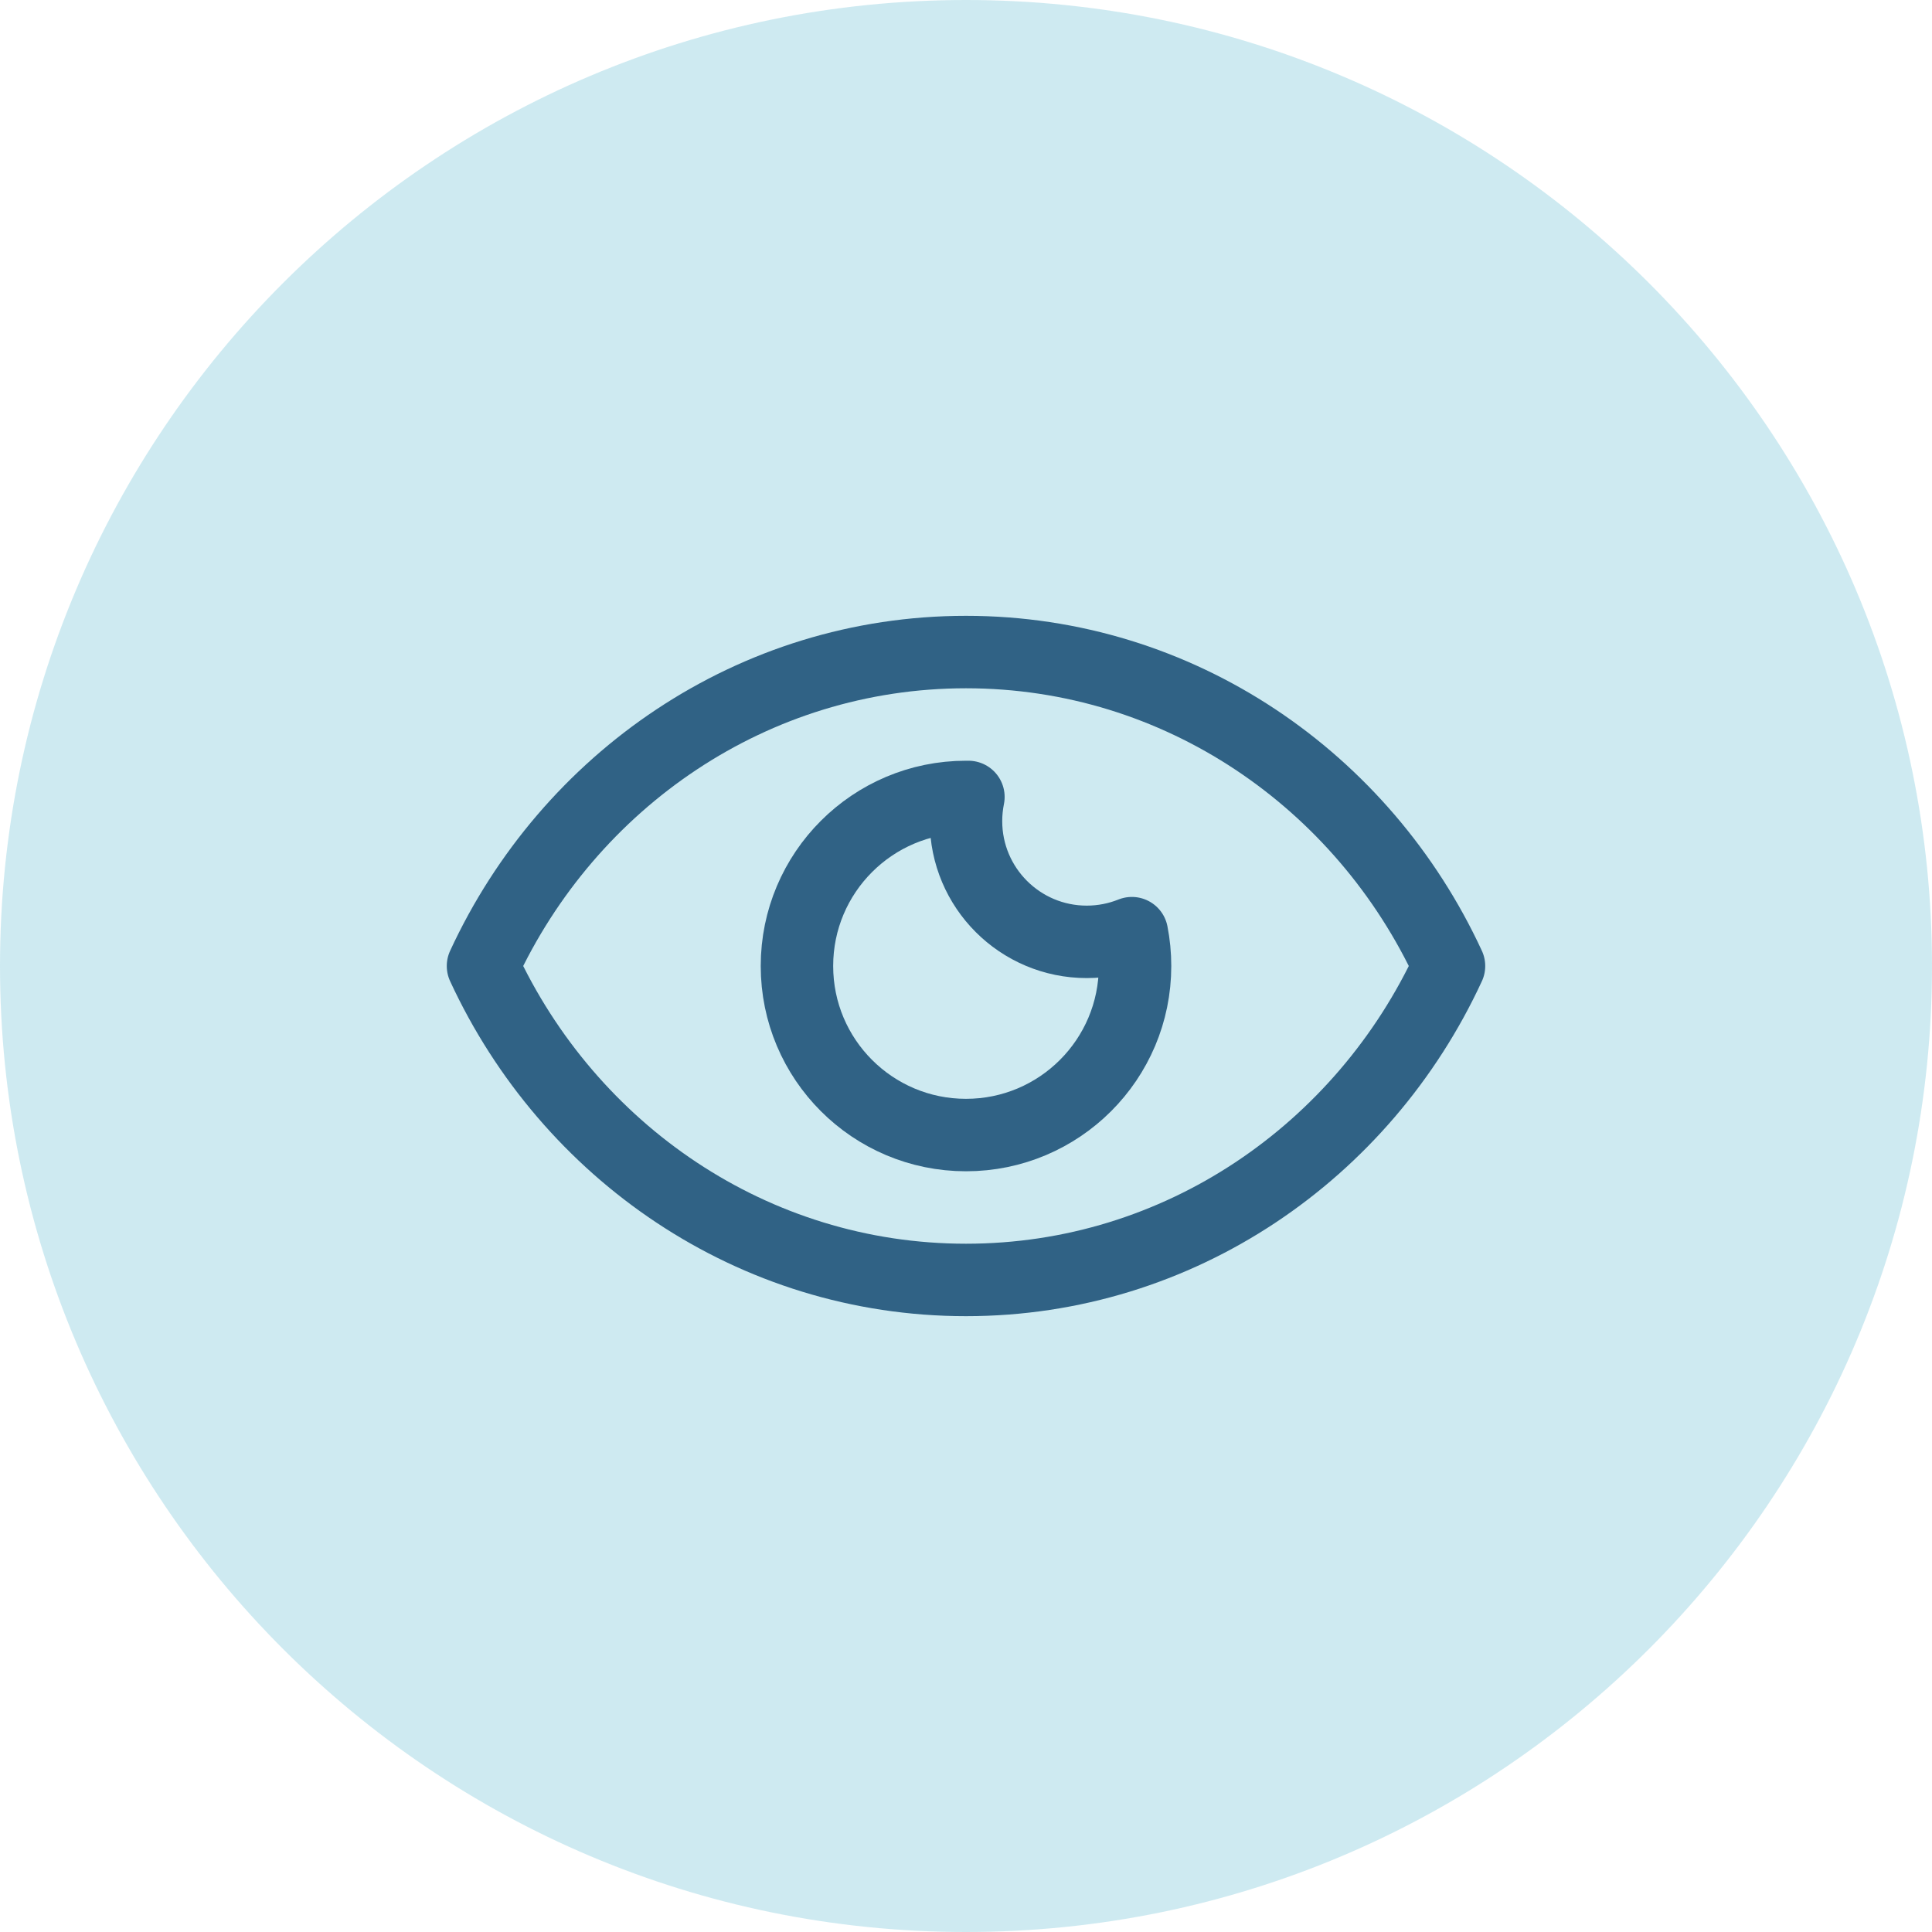
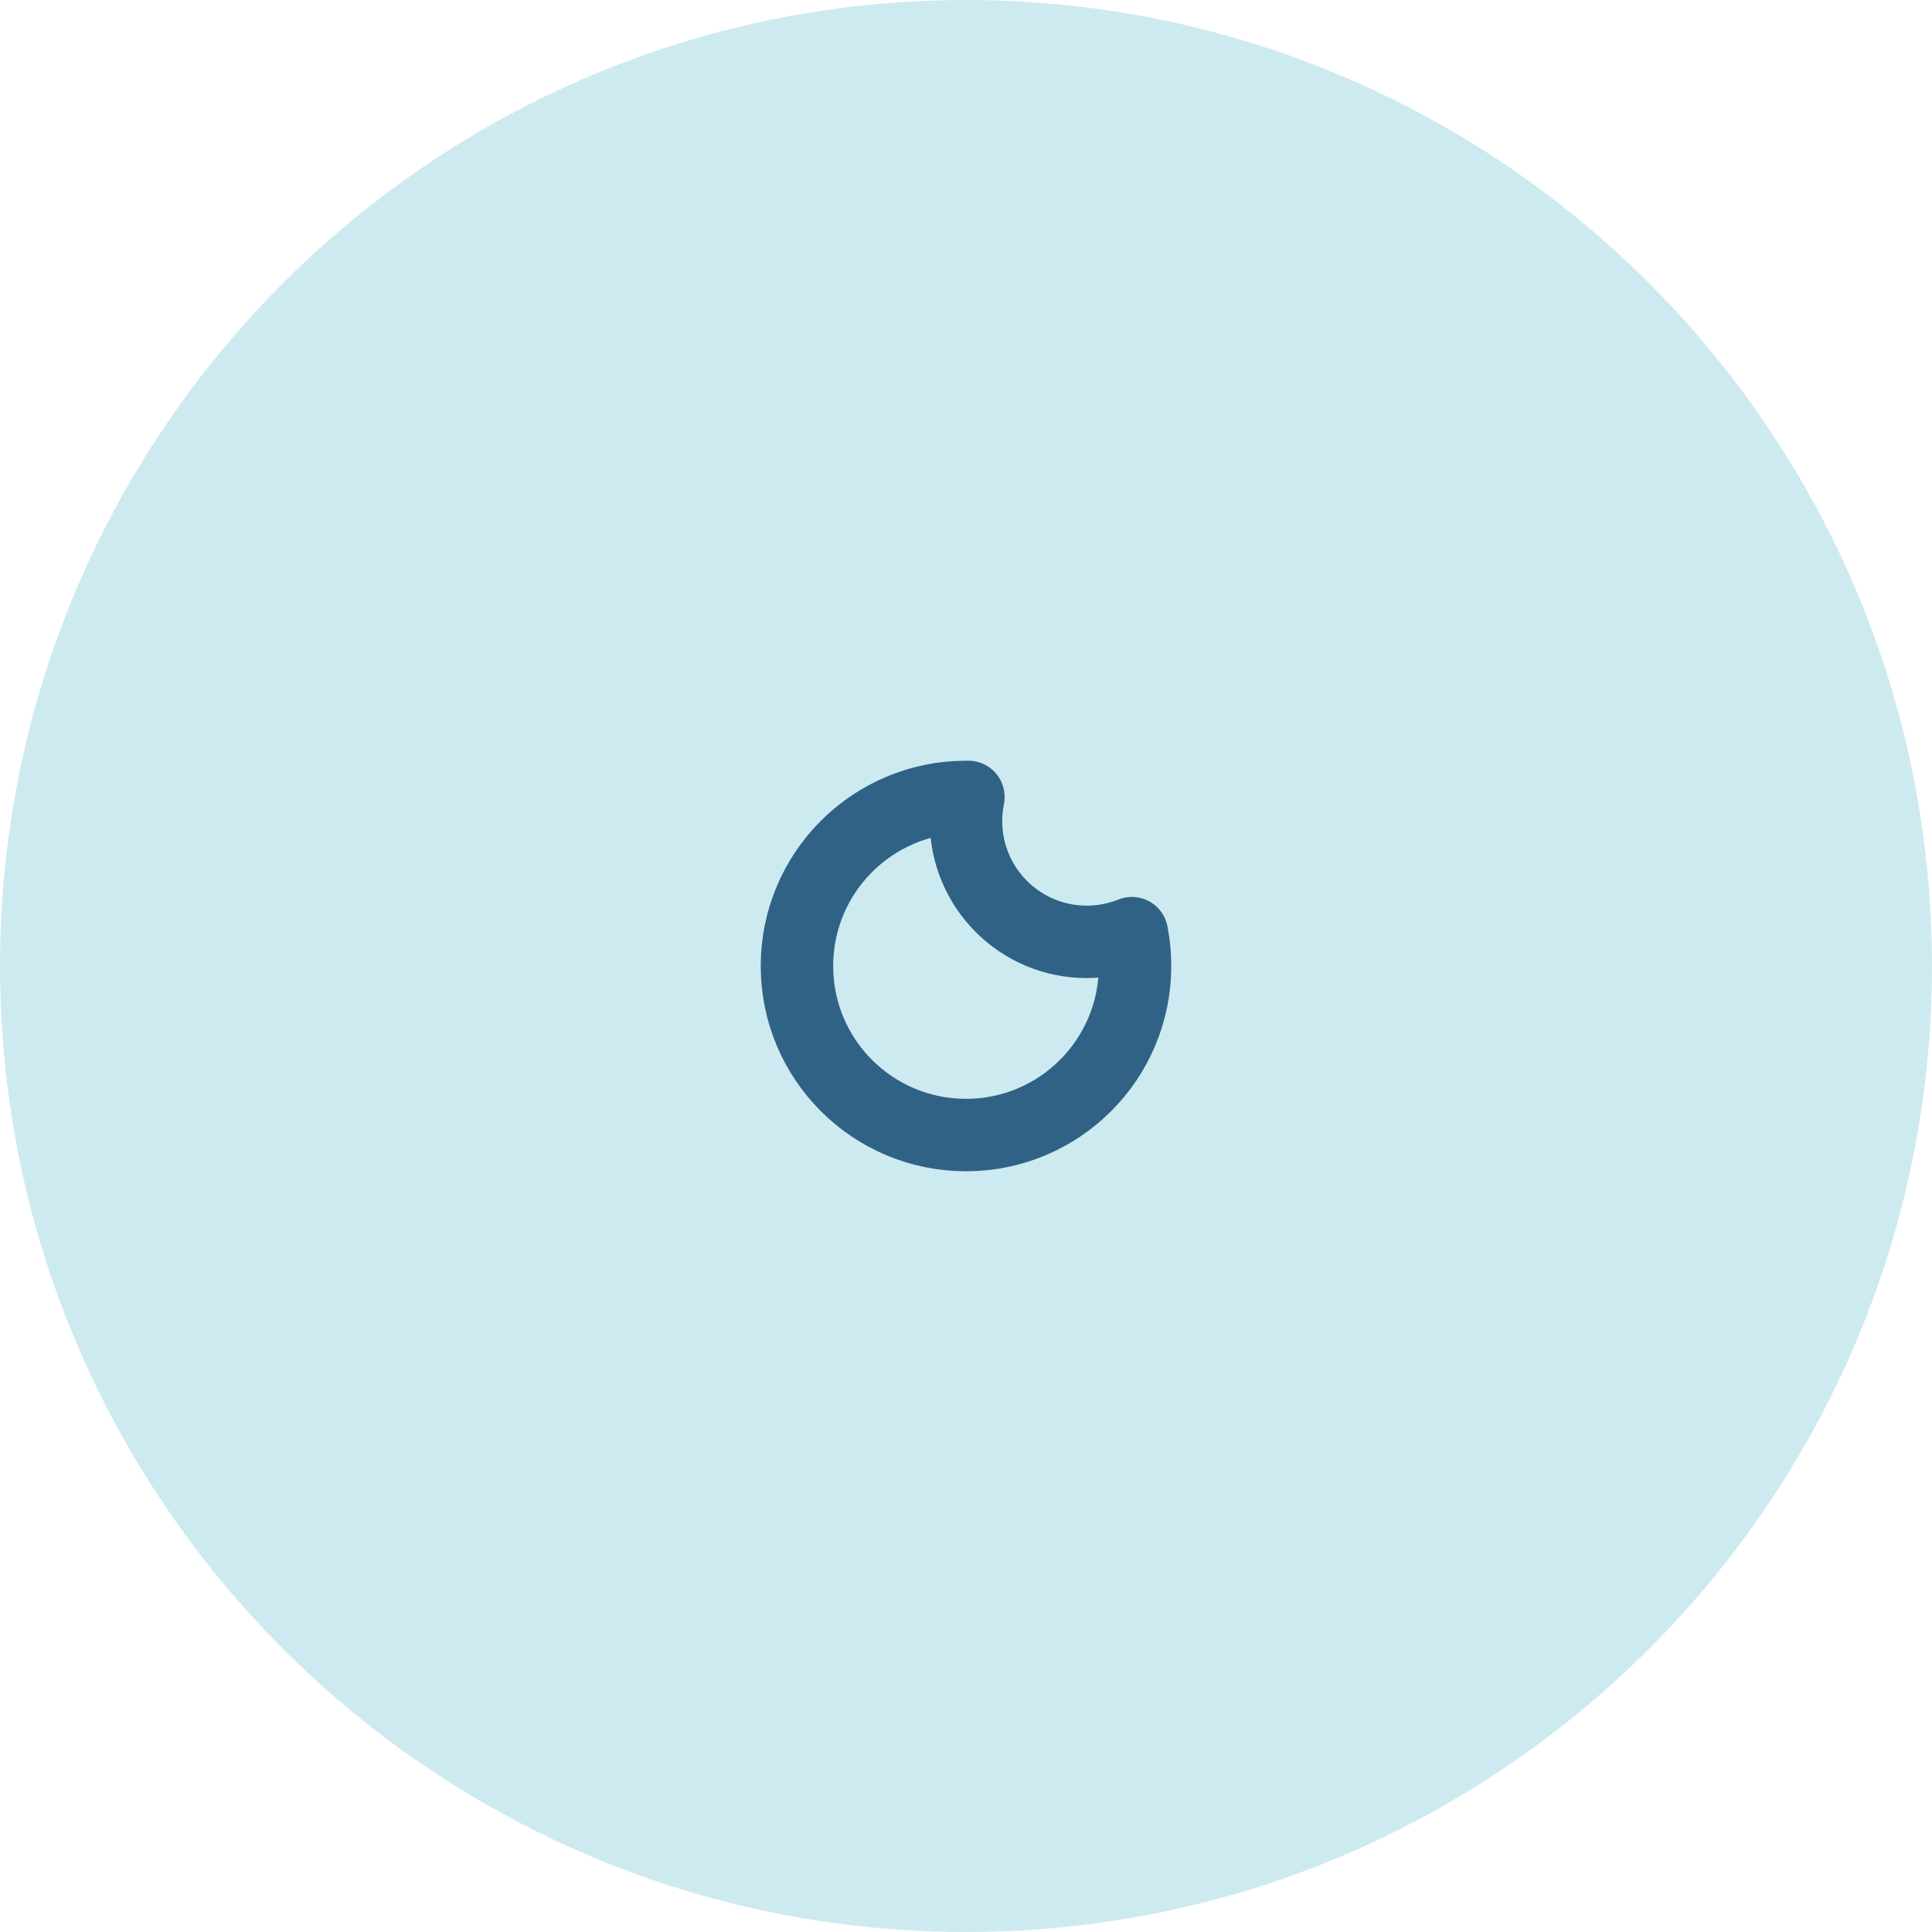
<svg xmlns="http://www.w3.org/2000/svg" width="48" height="48" viewBox="0 0 48 48" fill="none">
-   <path opacity="0.5" fill-rule="evenodd" clip-rule="evenodd" d="M24 0C37.248 0 48 10.752 48 24C48 37.248 37.248 48 24 48C10.752 48 0 37.248 0 24C0 10.752 10.752 0 24 0Z" fill="#9FD7E4" />
-   <path fill-rule="evenodd" clip-rule="evenodd" d="M12 24C14.131 28.612 18.703 31.8 24 31.8C29.297 31.8 33.869 28.612 36 24C33.869 19.388 29.297 16.2 24 16.2C18.703 16.2 14.131 19.388 12 24H12Z" stroke="#306285" stroke-width="1.8" stroke-linecap="round" stroke-linejoin="round" />
+   <path opacity="0.5" fill-rule="evenodd" clip-rule="evenodd" d="M24 0C37.248 0 48 10.752 48 24C48 37.248 37.248 48 24 48C10.752 48 0 37.248 0 24C0 10.752 10.752 0 24 0" fill="#9FD7E4" />
  <path fill-rule="evenodd" clip-rule="evenodd" d="M24.06 19.8C24.04 19.8 24.02 19.8 24 19.8C21.68 19.8 19.8 21.68 19.8 24C19.8 26.32 21.68 28.2 24 28.2C26.32 28.2 28.2 26.32 28.2 24C28.2 23.721 28.173 23.448 28.121 23.184C27.774 23.323 27.396 23.4 27 23.4C25.343 23.4 24 22.057 24 20.4C24 20.195 24.021 19.994 24.06 19.8Z" stroke="#306285" stroke-width="1.8" stroke-linecap="round" stroke-linejoin="round" />
</svg>